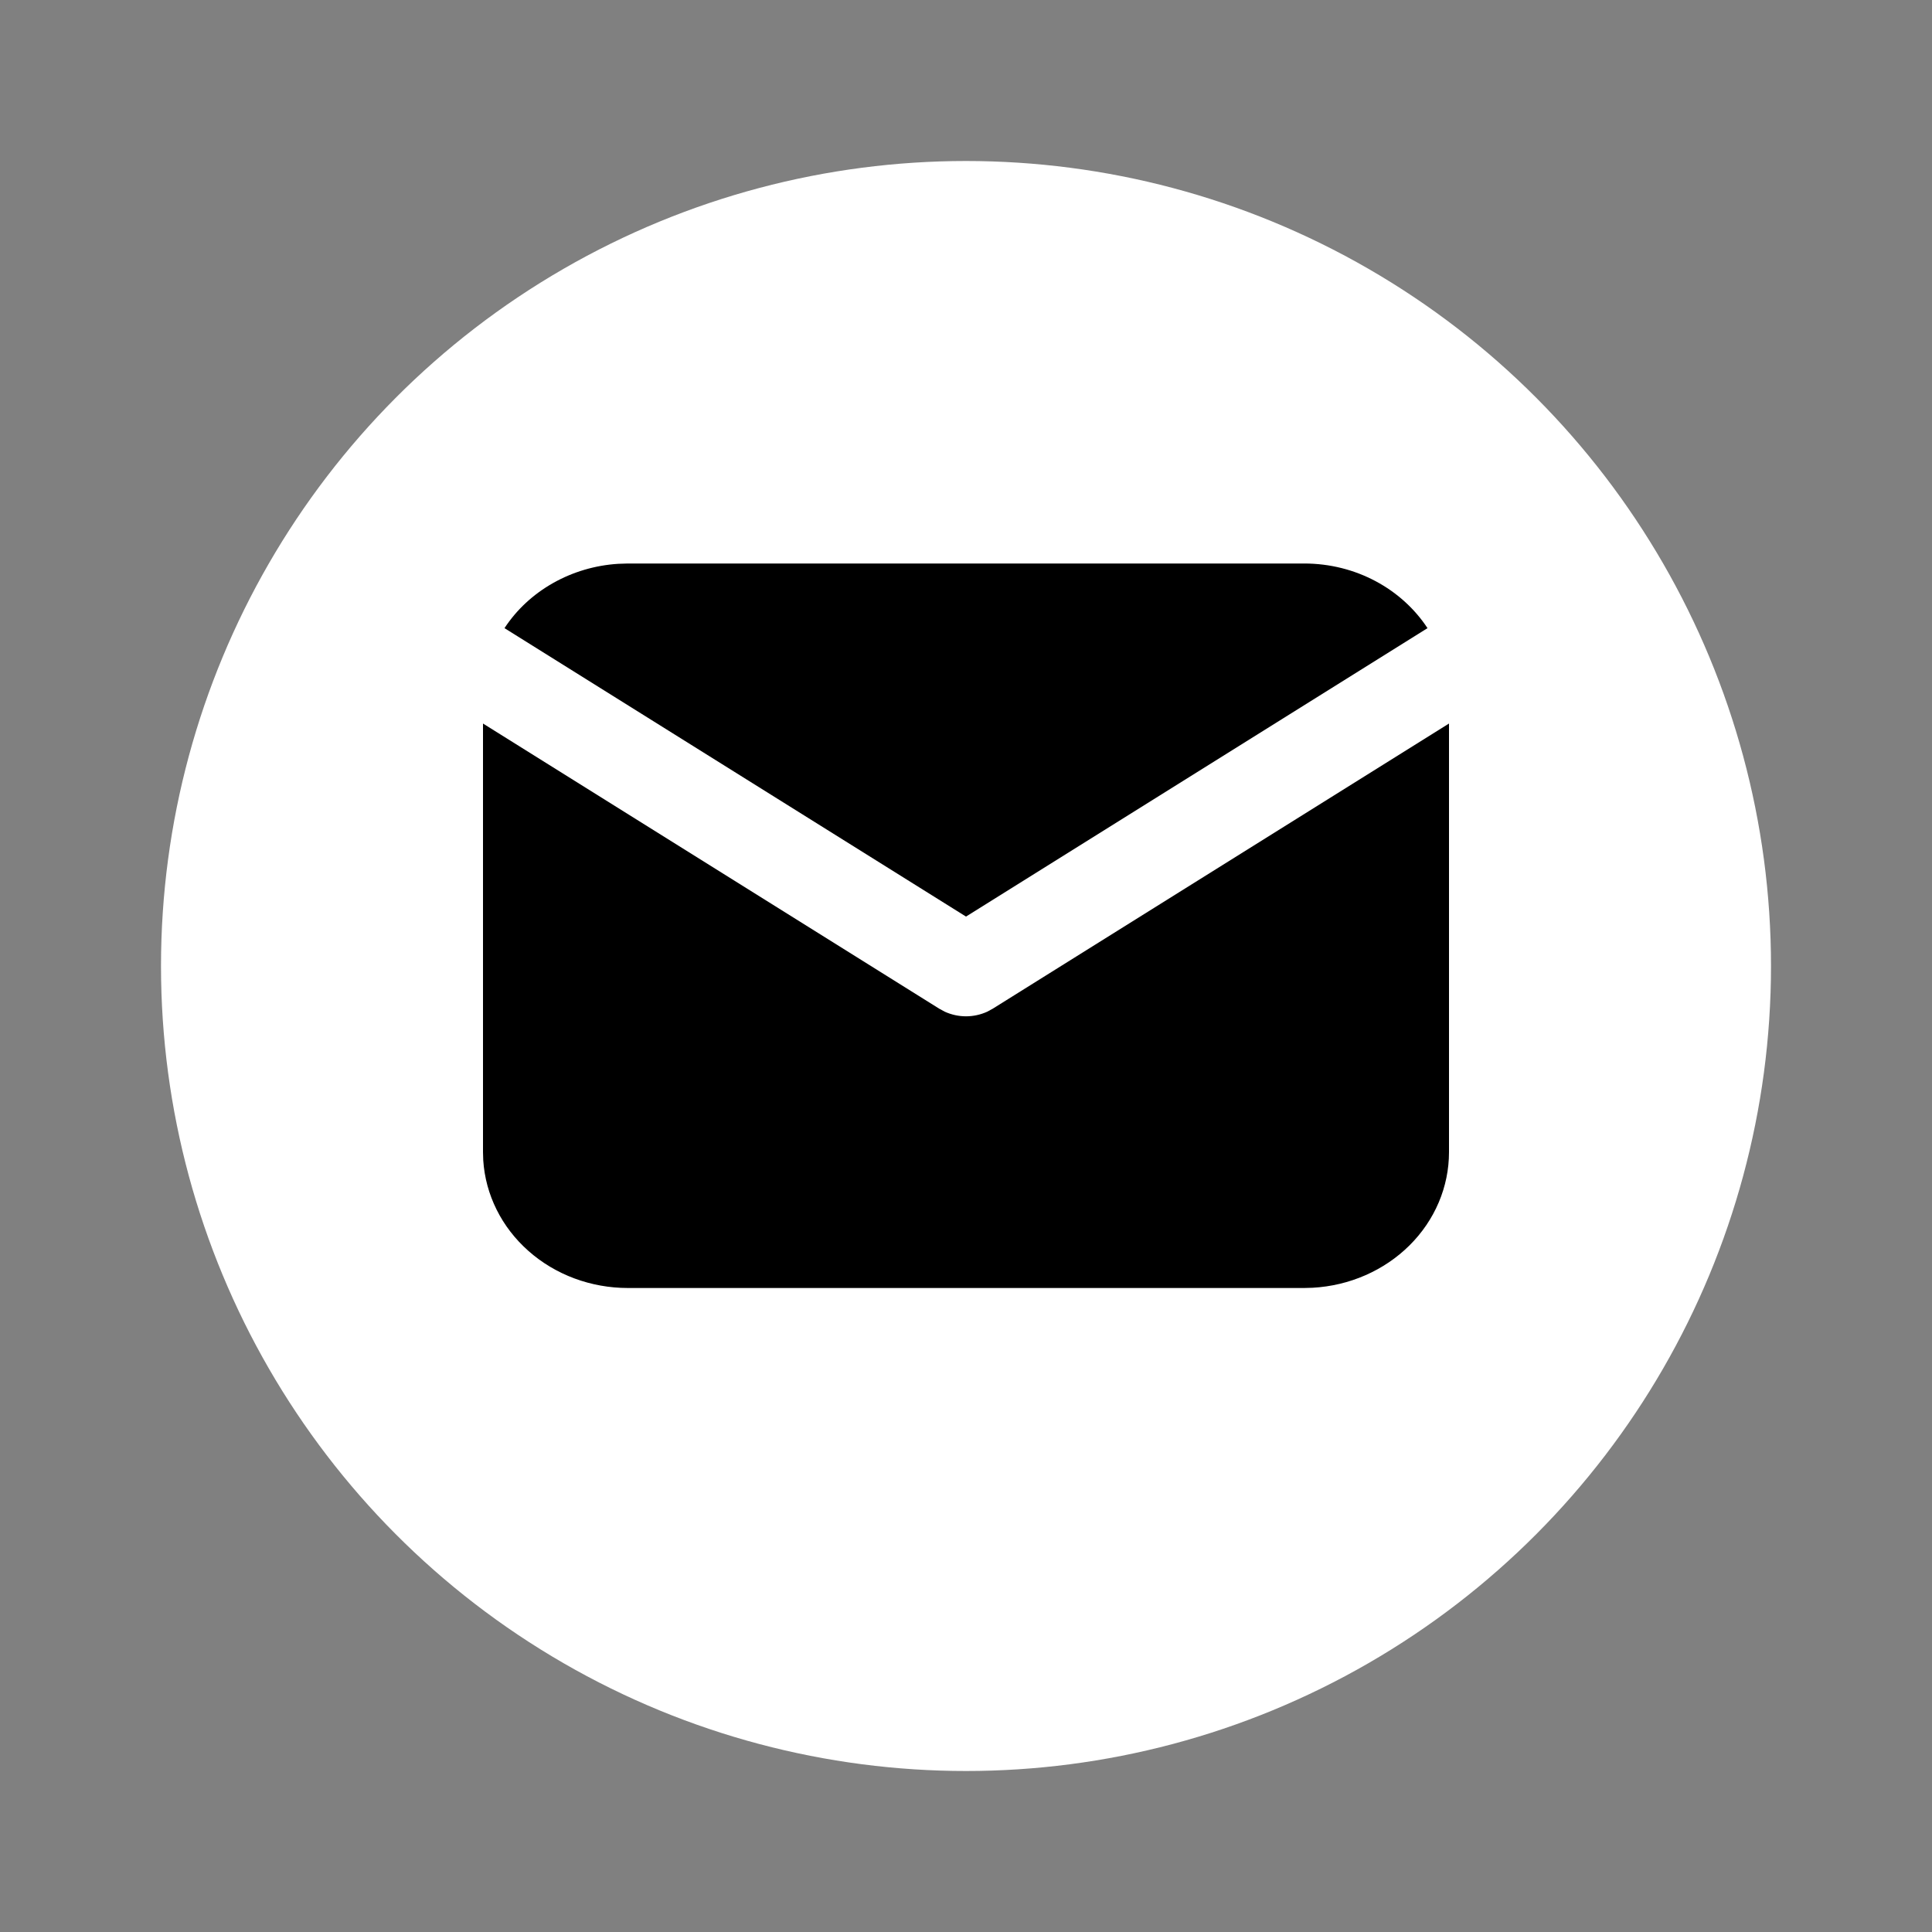
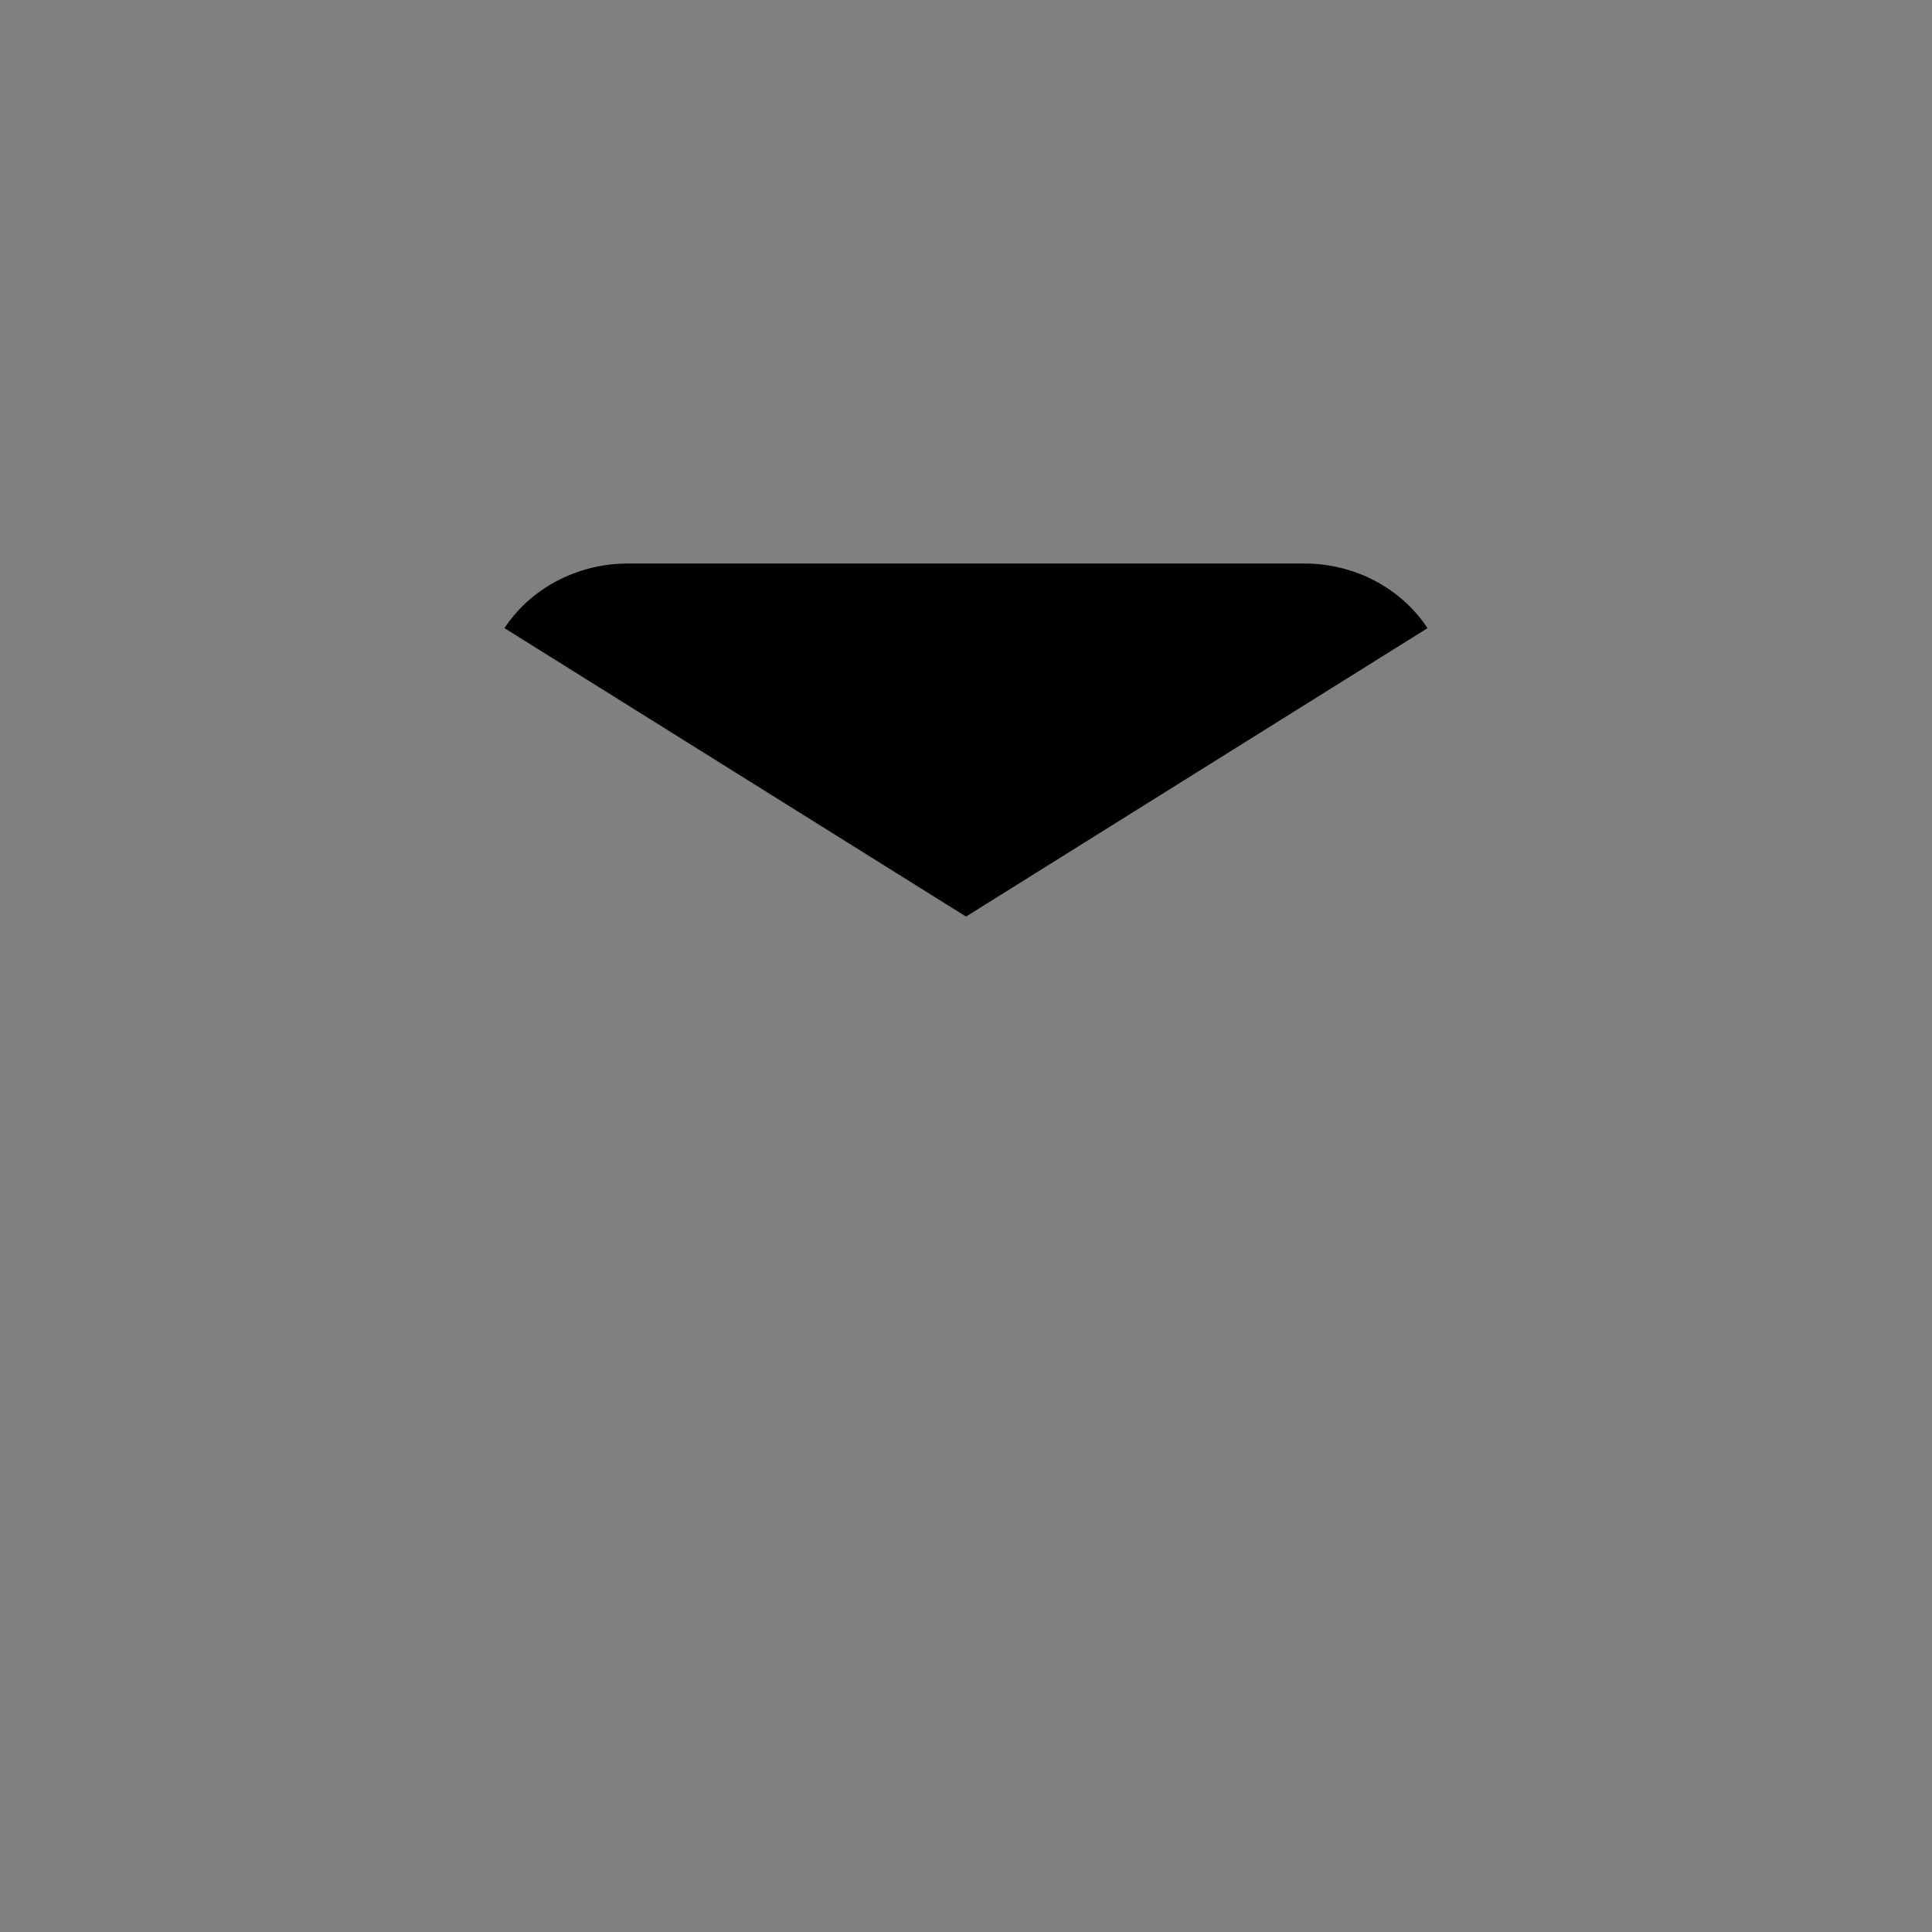
<svg xmlns="http://www.w3.org/2000/svg" width="24" height="24" viewBox="0 0 24 24" fill="none">
  <rect x="0" y="0" width="24" height="24" fill="#808080" stroke="none" />
-   <circle cx="12" cy="12" r="10" fill="white" />
-   <path d="M18 8.988V14.312C18 14.743 17.825 15.157 17.51 15.47C17.195 15.783 16.764 15.972 16.306 15.997L16.2 16H7.8C7.341 16 6.899 15.836 6.565 15.54C6.231 15.245 6.03 14.841 6.003 14.412L6 14.312V8.988L11.667 12.53L11.737 12.568C11.819 12.605 11.909 12.625 12 12.625C12.091 12.625 12.181 12.605 12.263 12.568L12.333 12.53L18 8.988Z" fill="black" />
  <path d="M16.2 7C16.848 7 17.416 7.321 17.733 7.803L12 11.386L6.267 7.803C6.417 7.574 6.624 7.382 6.87 7.243C7.116 7.104 7.393 7.022 7.679 7.004L7.8 7H16.2Z" fill="black" />
</svg>